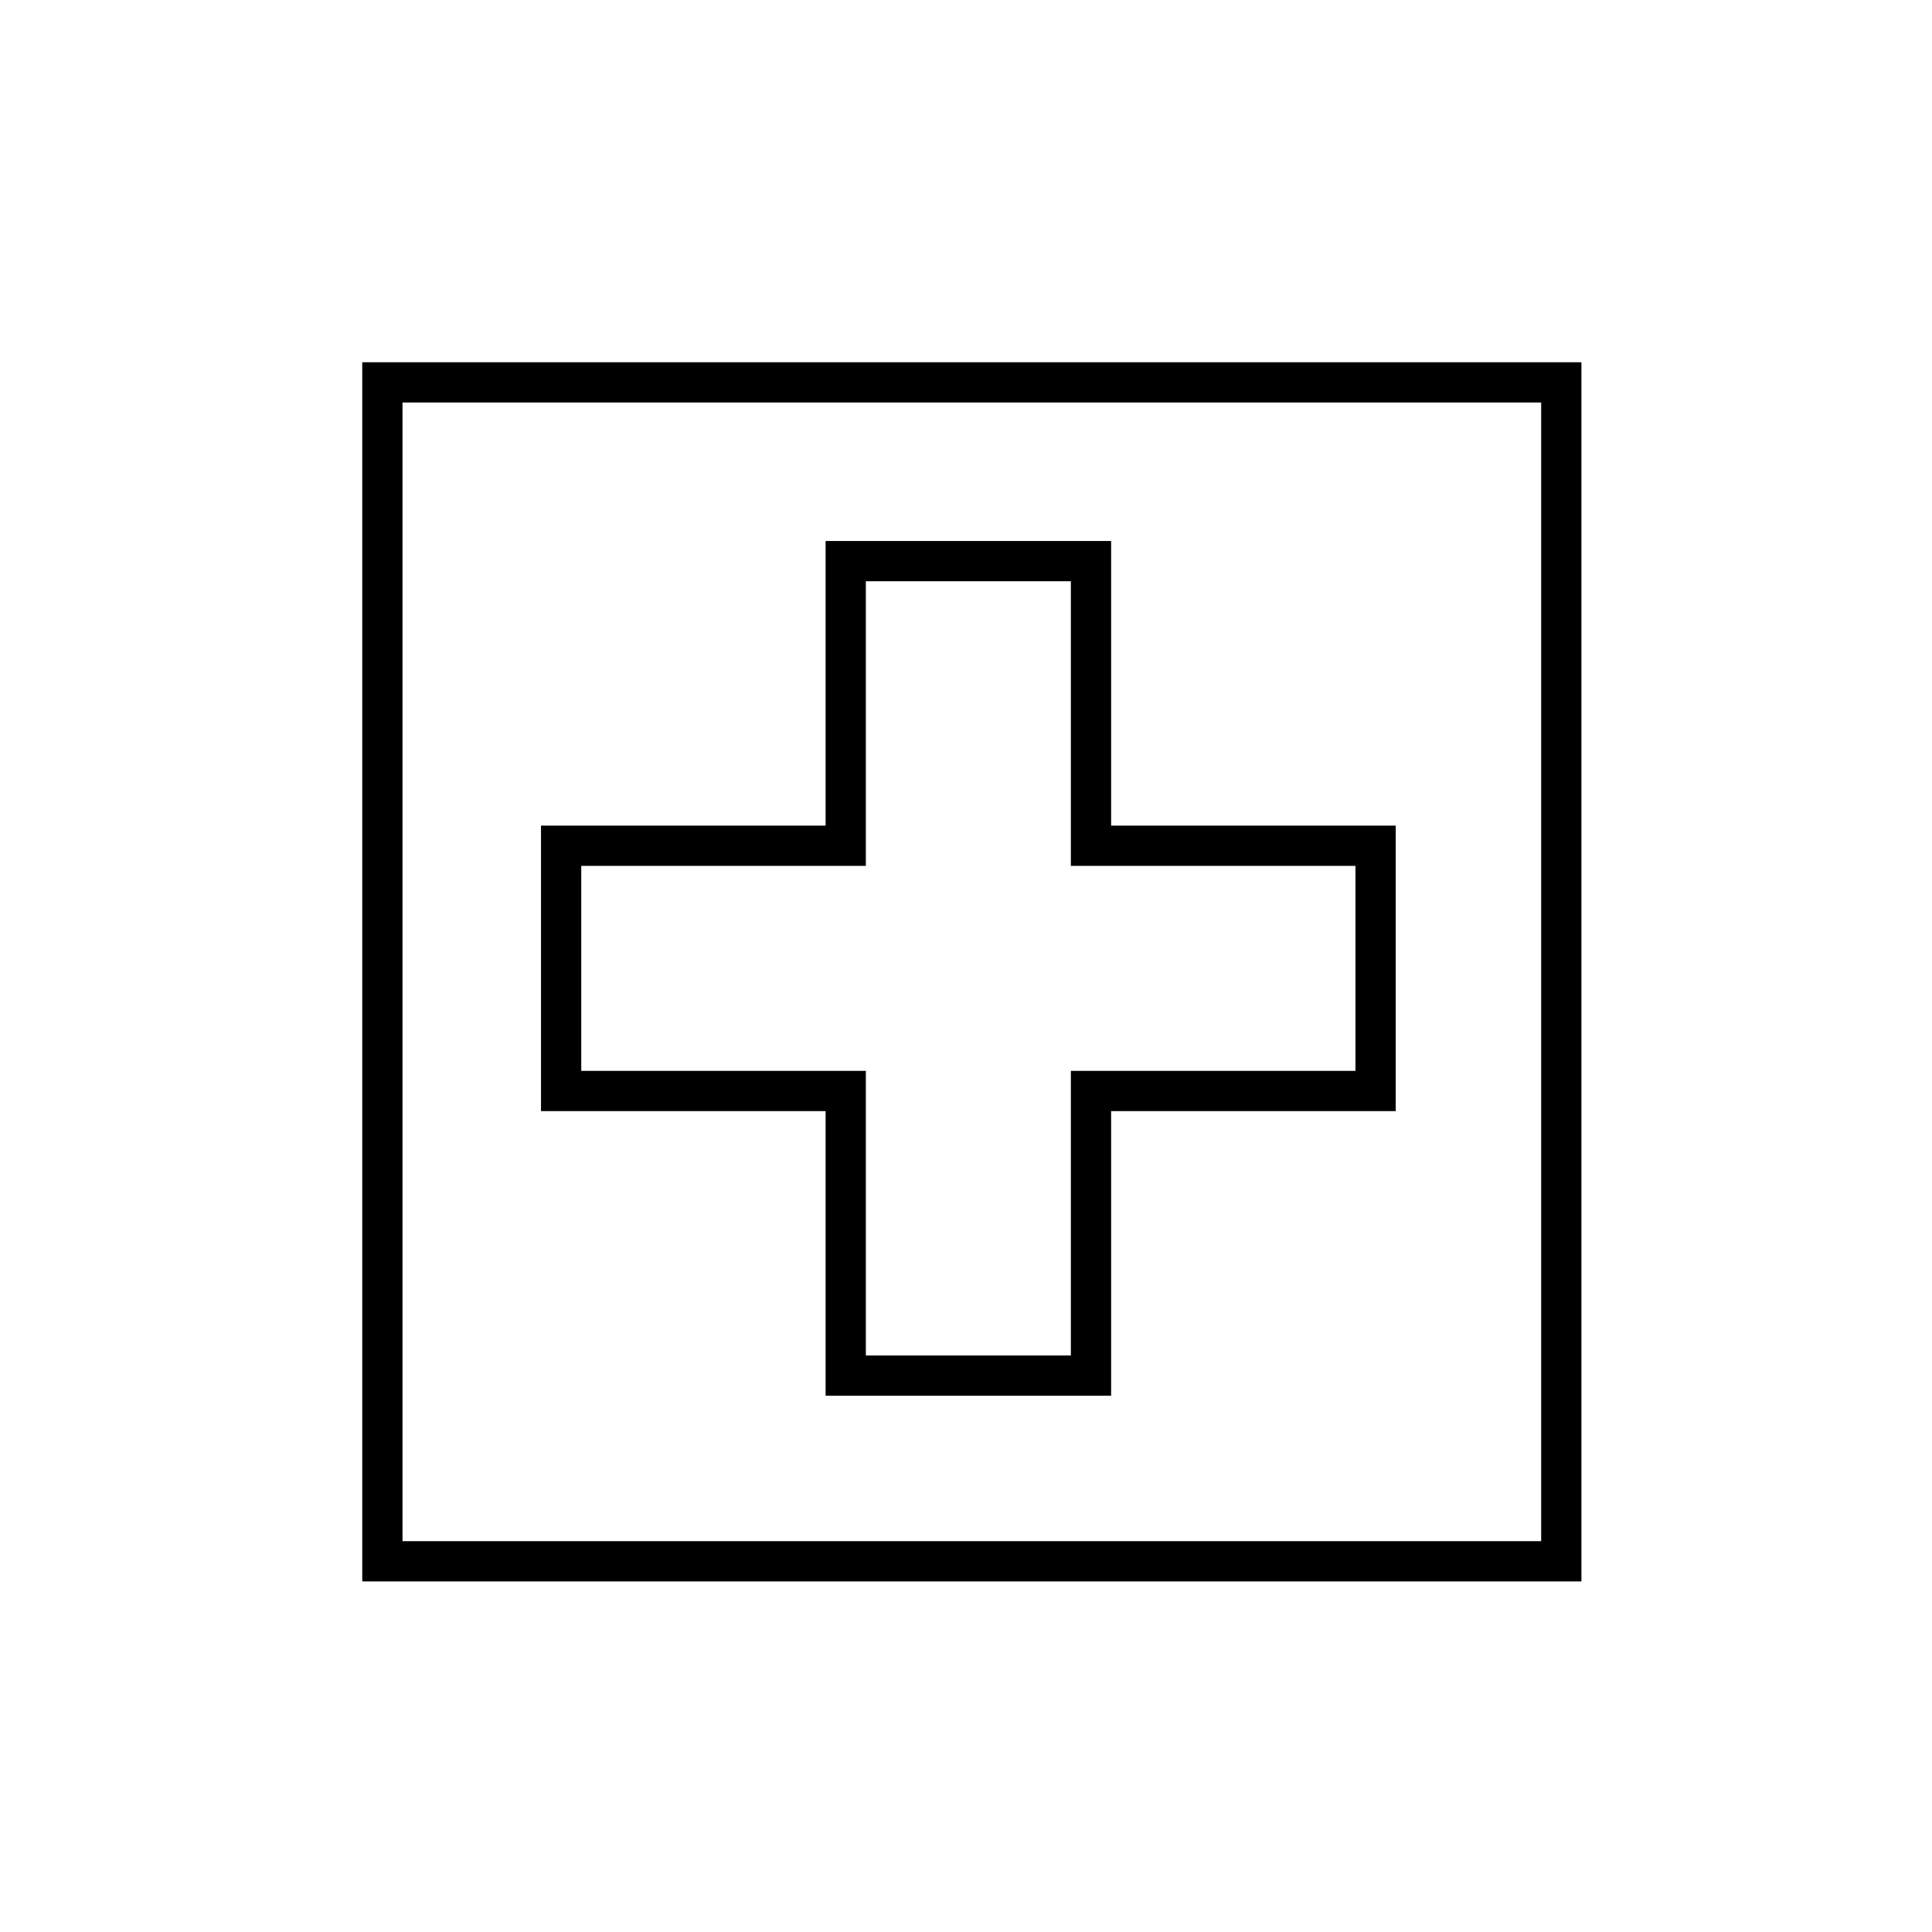
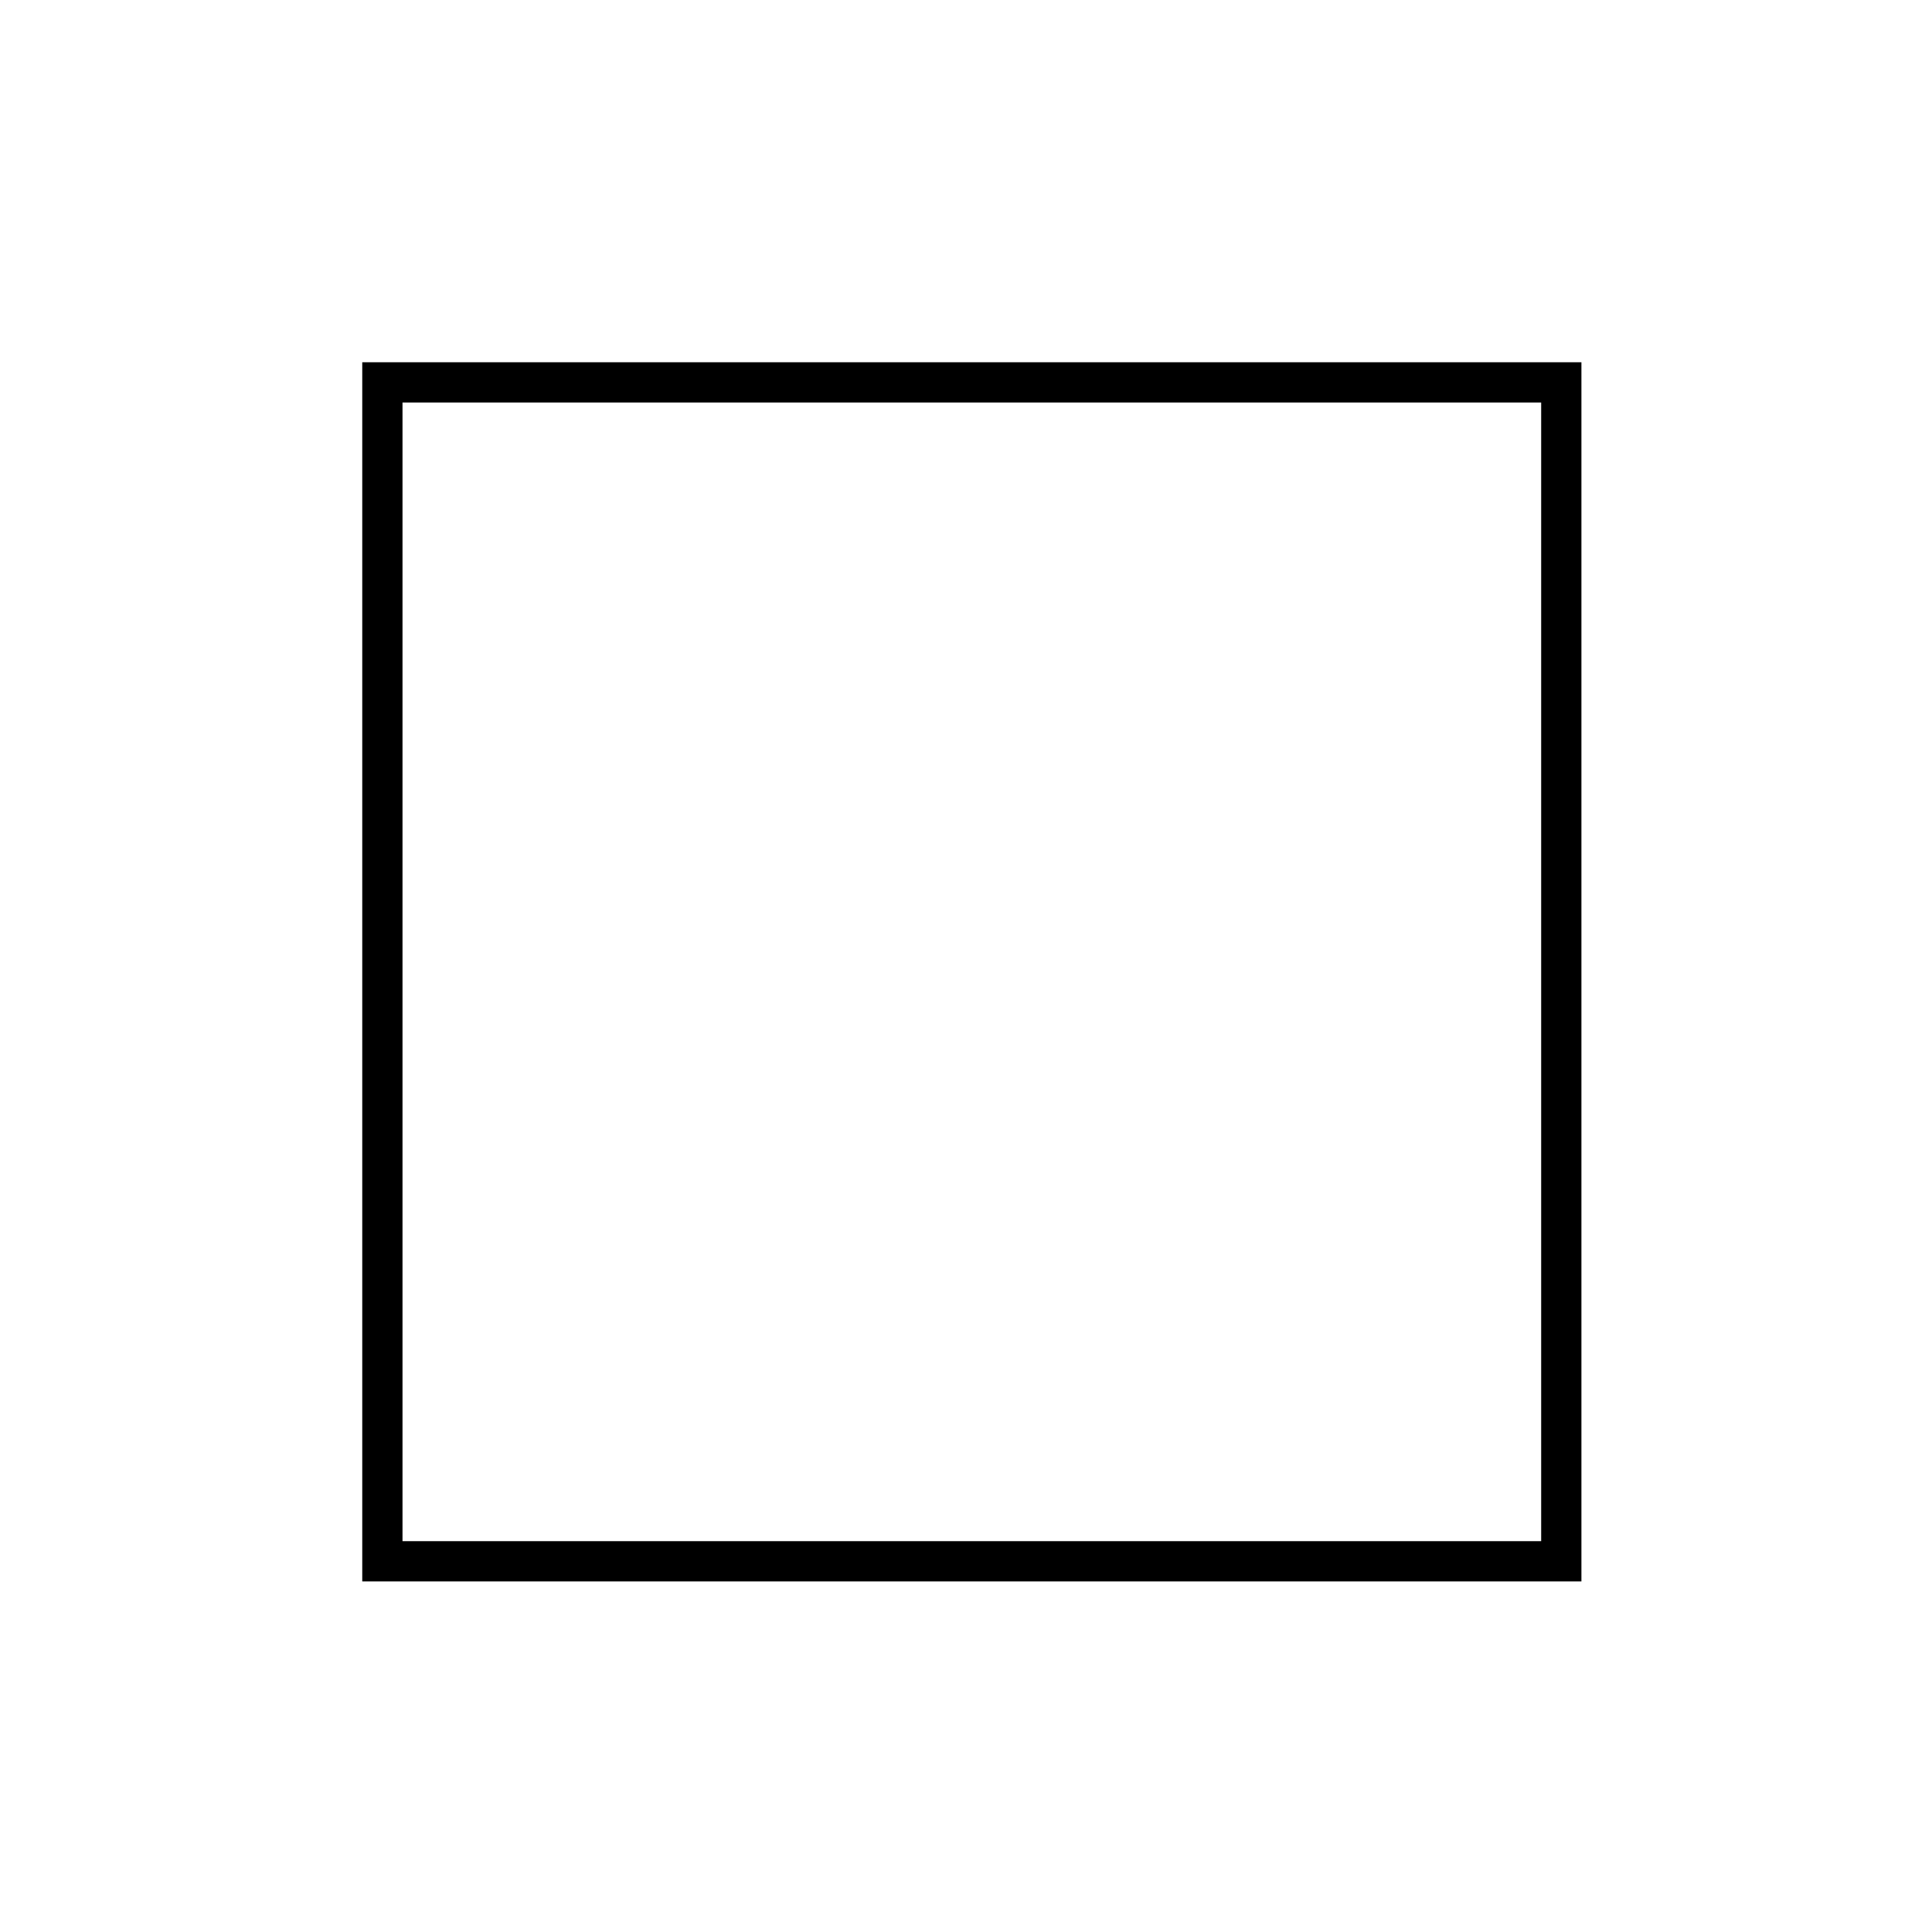
<svg xmlns="http://www.w3.org/2000/svg" width="144" height="144" viewBox="0 0 144 144" fill="none">
-   <path fill-rule="evenodd" clip-rule="evenodd" d="M102.528 63.037H81.316V41.823H63.036V63.037H41.823V81.316H63.036V102.529H81.316V81.316H102.528V63.037Z" stroke="black" stroke-width="3" />
  <path d="M28.5 116.37V28.5H116.37V116.37H28.5Z" stroke="black" stroke-width="3" />
</svg>